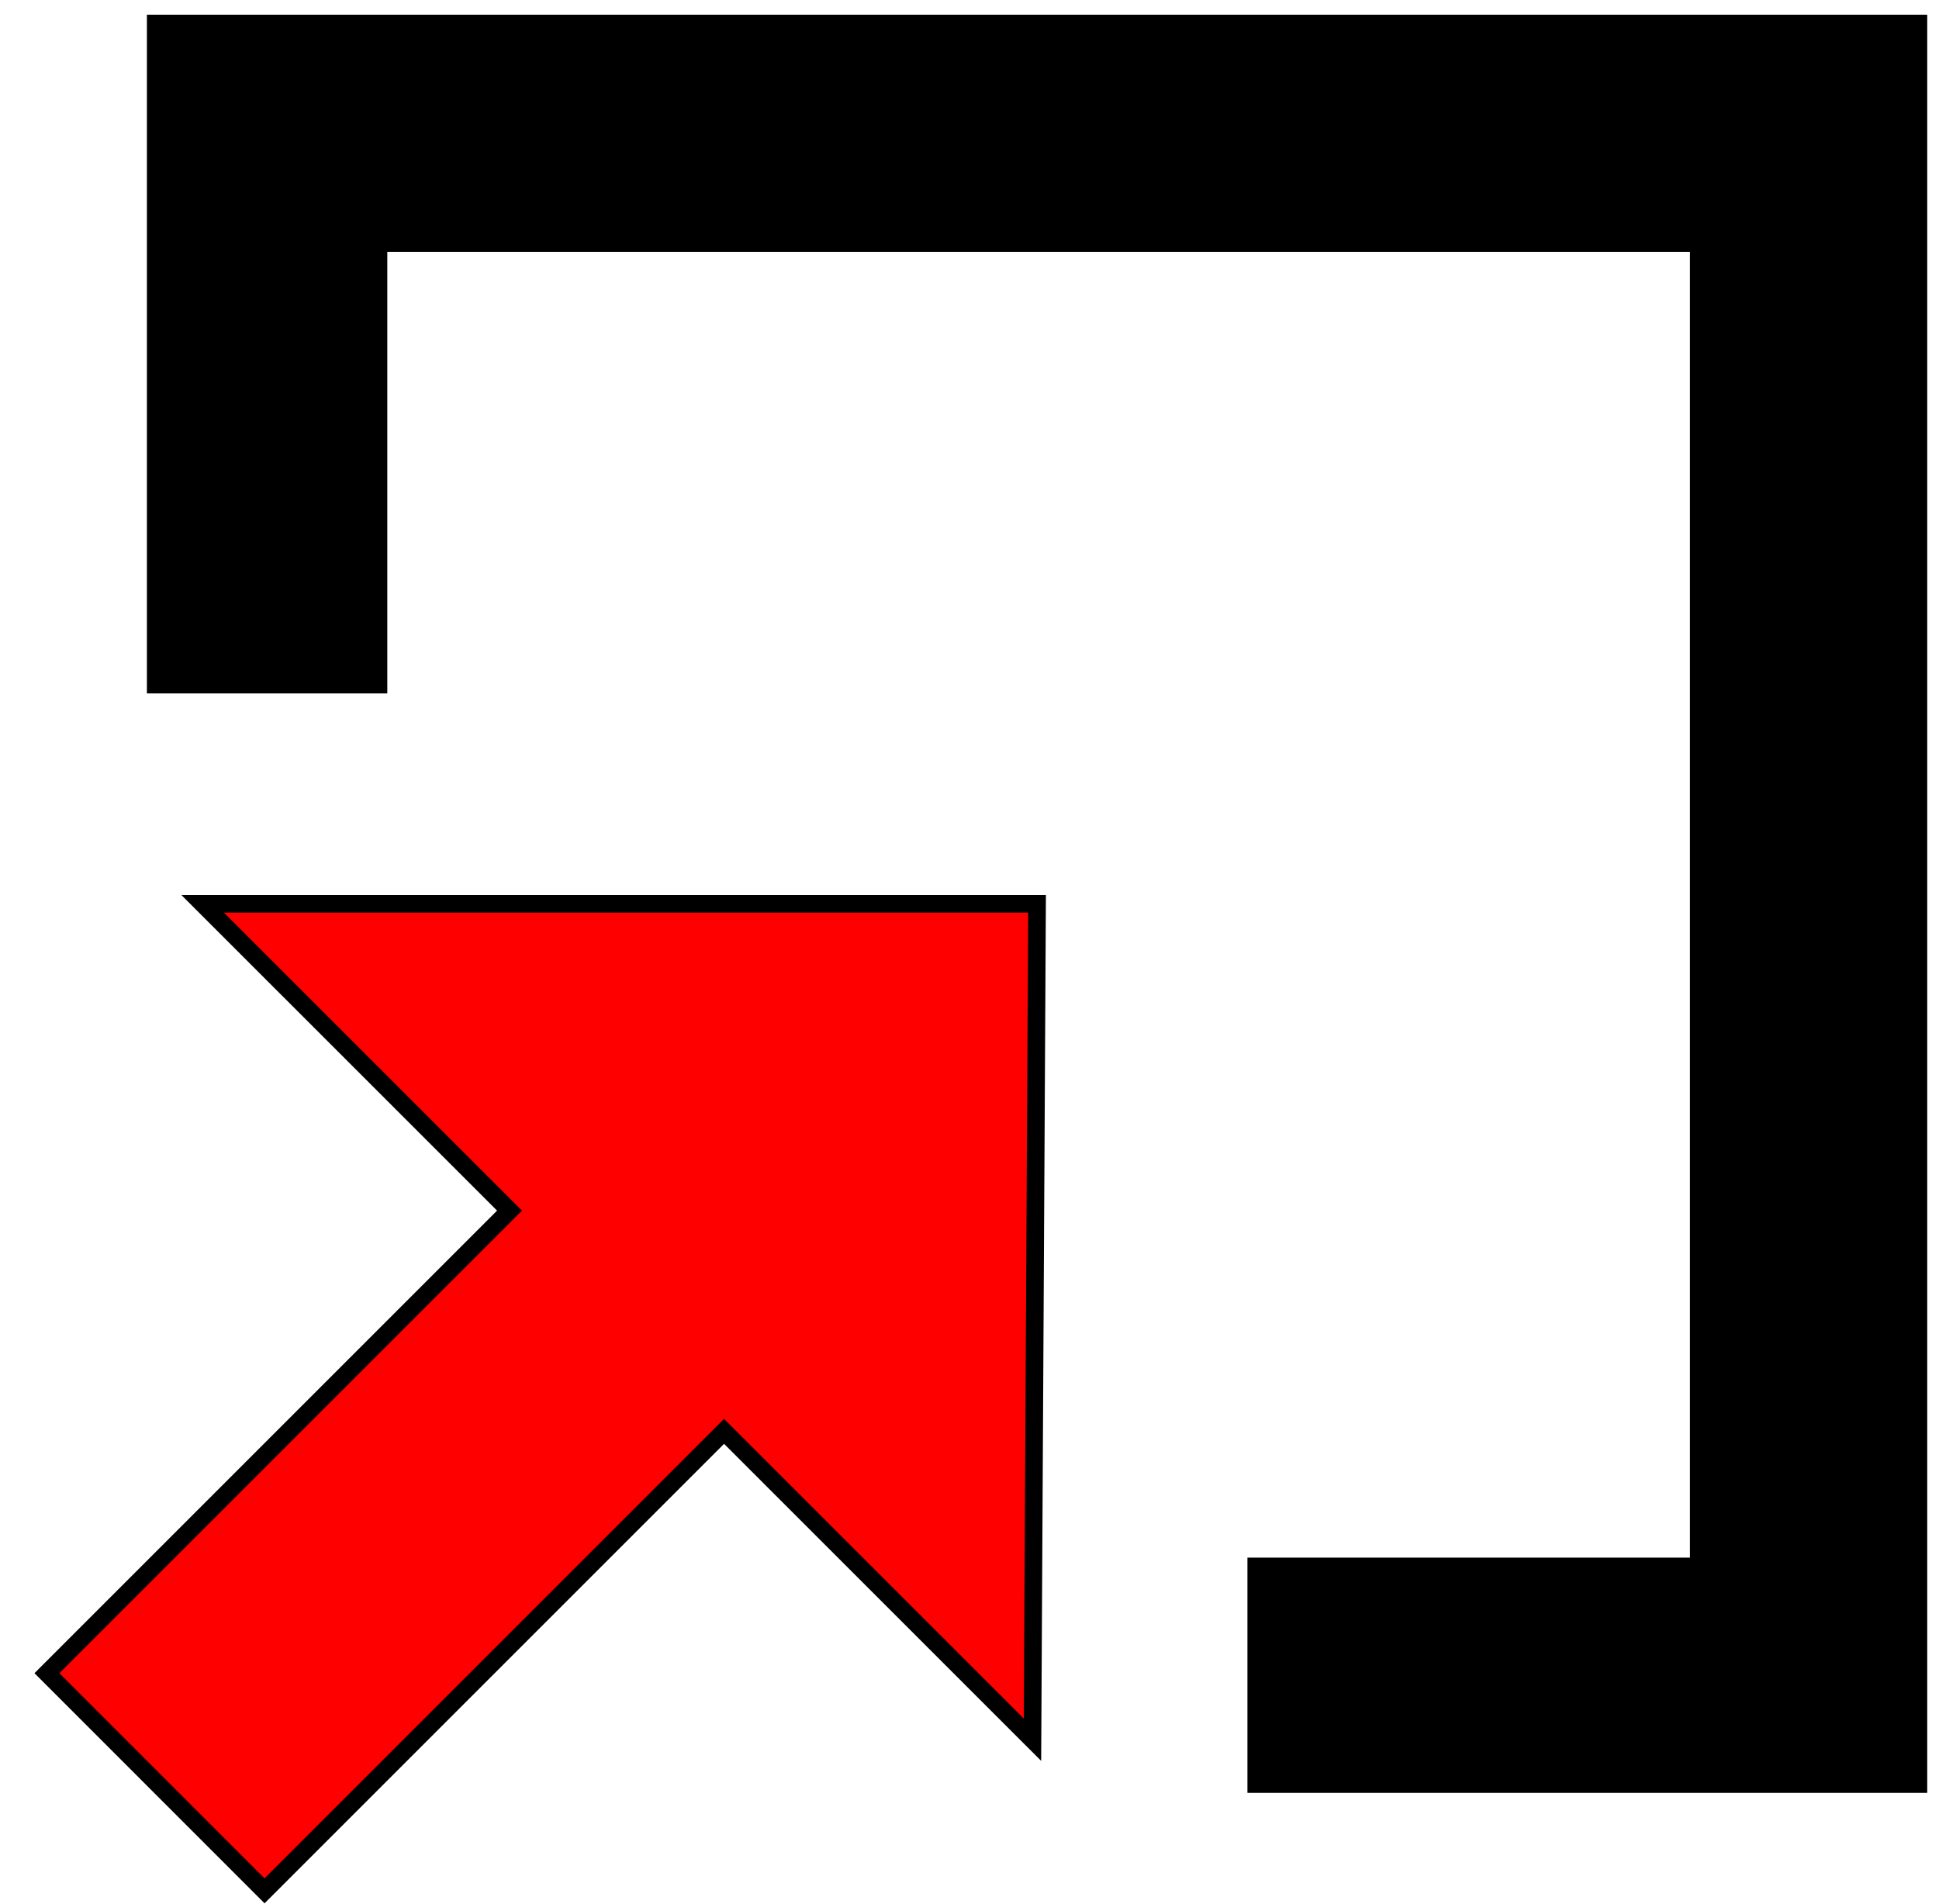
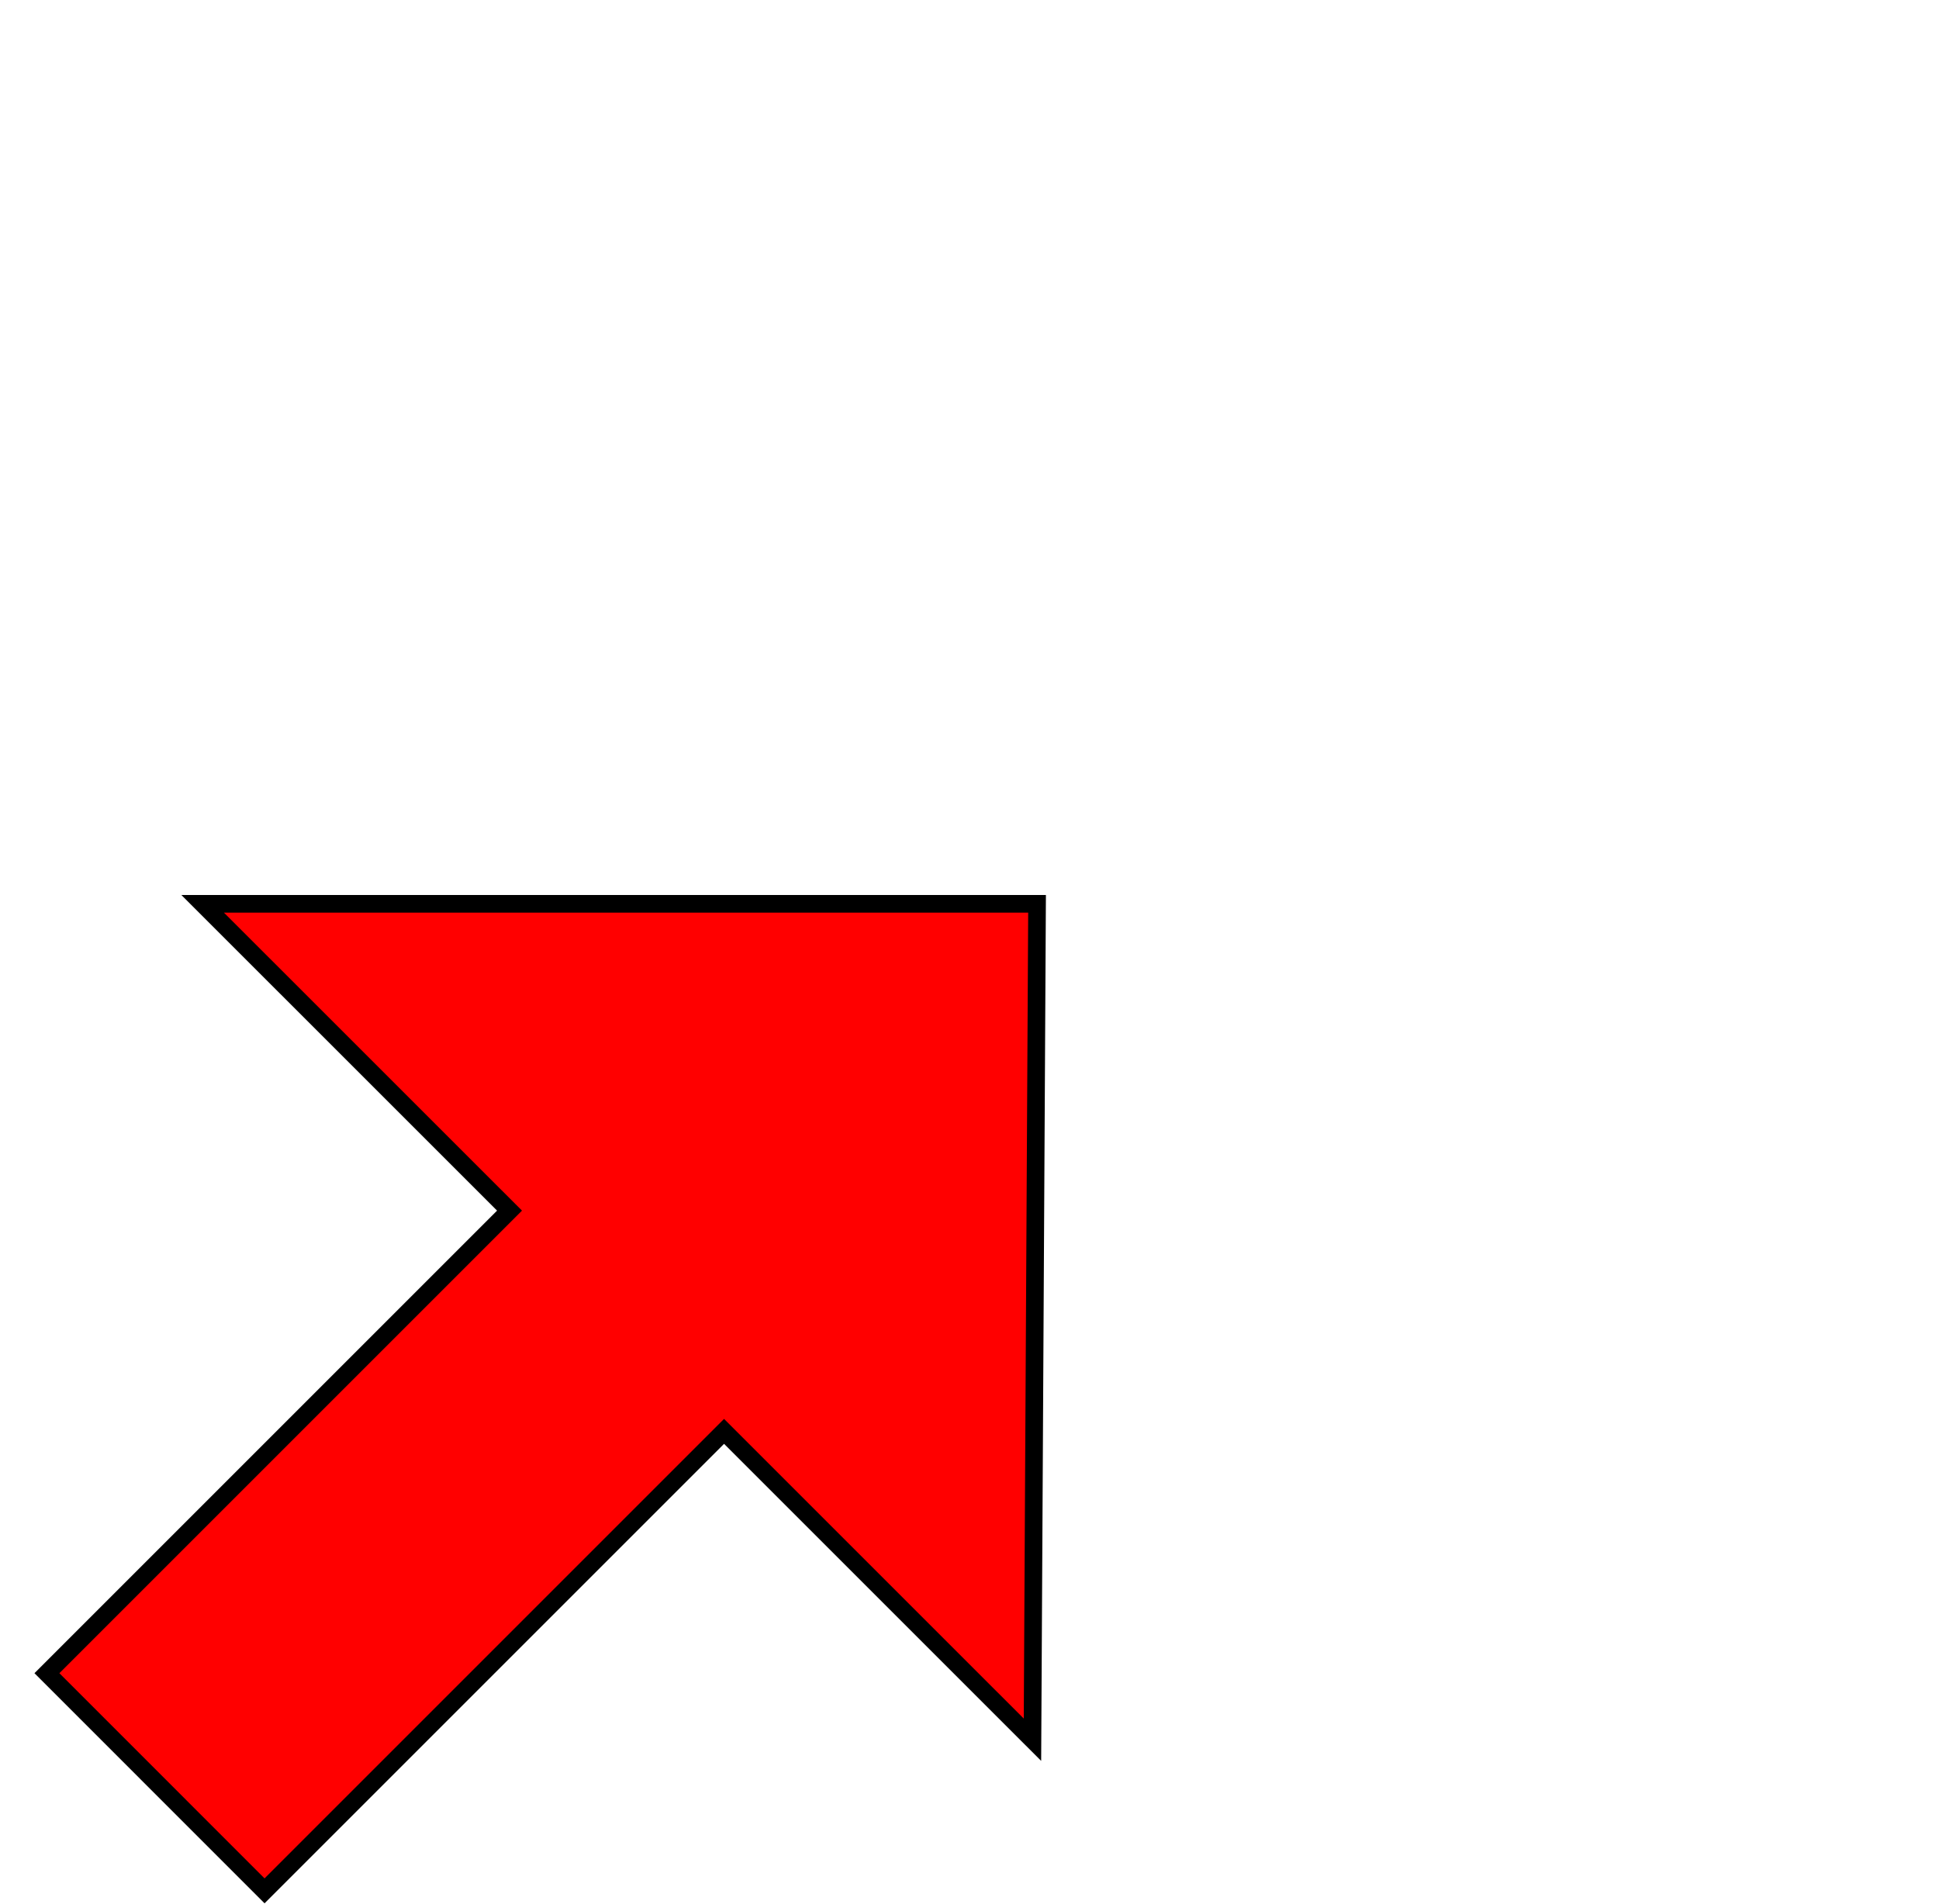
<svg xmlns="http://www.w3.org/2000/svg" version="1.1" x="0px" y="0px" width="55px" height="54px" viewBox="-0.977 -0.417 55 54" enable-background="new -0.977 -0.417 55 54" xml:space="preserve">
  <defs>
</defs>
-   <polygon stroke="#000000" stroke-width="0.5" points="34.657,50.191 53.439,50.191 53.439,0.25 3.44,0.25 3.44,19.003 9.759,19.003   9.759,6.481 47.208,6.481 47.208,44.018 34.657,44.018 " />
  <polygon fill="#FF0000" stroke="#000000" stroke-width="0.5" points="28.439,25.221 4.771,25.221 13.476,33.924 0.354,47.046   6.527,53.22 19.561,40.186 28.309,48.933 " />
</svg>